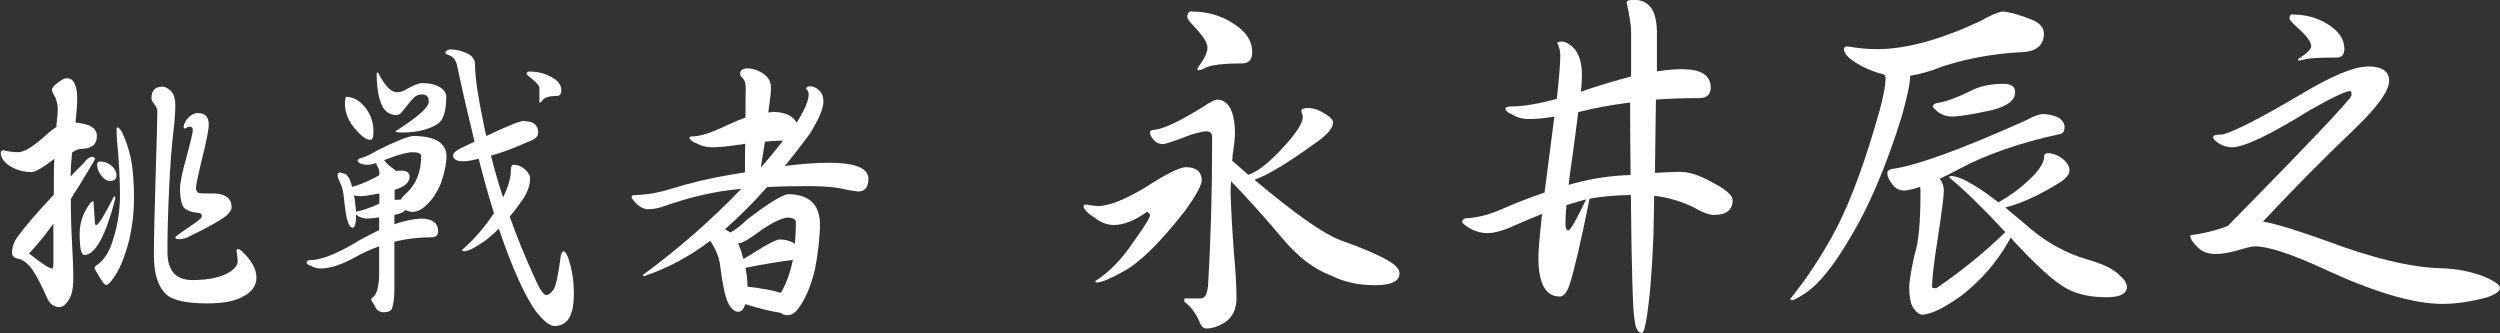
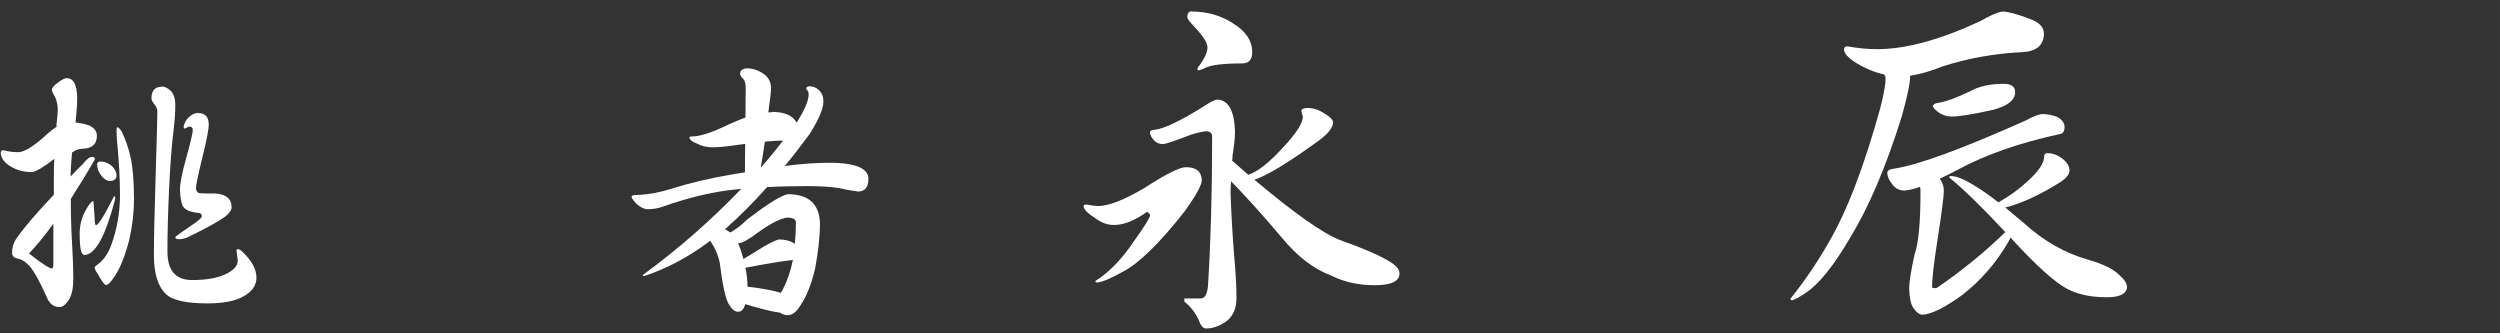
<svg xmlns="http://www.w3.org/2000/svg" id="Layer_2" data-name="Layer 2" width="101.68" height="13.55" viewBox="0 0 101.68 13.55">
  <rect x="0" y="0" width="101.68" height="13.55" fill="#333333" stroke="none" />
  <defs>
    <style>
      .cls-1 {
        fill: #fff;
      }
    </style>
  </defs>
  <g id="_文字" data-name="文字">
    <g>
      <path class="cls-1" d="M2.29,5.14c.04-.34.06-.57.06-.68,0-.18-.04-.35-.11-.52-.09-.14-.13-.24-.13-.28,0-.09.09-.19.26-.31.14-.11.26-.17.35-.17.27,0,.41.27.42.8,0,.22-.02.55-.07,1,.18.02.37.06.55.12.22.1.32.24.32.43,0,.33-.19.5-.56.52-.15,0-.28.04-.38.11-.02.02-.05.03-.07.04-.04.44-.06.77-.06.98.17-.18.34-.36.53-.54.13-.18.25-.26.36-.26.06,0,.1.03.1.1-.34.59-.67,1.13-.98,1.61,0,.68.02,1.28.05,1.79.03.53.05,1.02.05,1.48,0,.37-.06.65-.19.85-.12.18-.24.28-.37.28-.22,0-.39-.12-.5-.36-.34-.77-.61-1.23-.79-1.38-.12-.12-.25-.2-.4-.23-.16-.03-.24-.11-.24-.24,0-.22.07-.44.22-.64.3-.42.79-.99,1.48-1.72v-.68c0-.25,0-.51.02-.78-.44.34-.74.52-.91.54-.31,0-.6-.07-.85-.22-.26-.15-.4-.33-.42-.54,0-.09.03-.13.1-.13.23.06.44.08.61.08.23,0,.59-.21,1.07-.64.19-.18.36-.31.52-.41ZM2.16,9.11c-.36.5-.69.9-.98,1.2.52.41.83.61.94.61.03,0,.05-.06.05-.19v-1.62ZM3.8,8.17s.02.24.05.71c0,.18.02.28.05.28.1,0,.34-.39.74-1.18.03,0,.05.03.05.1-.4,1.53-.82,2.29-1.26,2.29-.13,0-.19-.29-.19-.86,0-.34.08-.66.24-.95.14-.26.25-.38.32-.38ZM4.79,5.17s.1.07.17.2c.15.32.27.66.35,1.02.1.46.14,1.04.14,1.73,0,.5-.06,1.04-.19,1.62-.18.7-.39,1.22-.64,1.56-.13.19-.23.29-.3.29s-.18-.15-.34-.44c-.09-.13-.13-.22-.13-.26,0-.04.04-.08.11-.12.24-.18.43-.44.56-.79.24-.66.36-1.34.36-2.04,0-.65-.04-1.42-.13-2.32,0-.15-.01-.27-.01-.36,0-.06.02-.08.05-.08ZM4.08,6.57c.17,0,.33.06.48.19.12.13.18.25.18.37,0,.15-.09.23-.28.23-.1,0-.2-.06-.31-.18-.14-.17-.2-.33-.2-.48,0-.09.04-.13.13-.13ZM6.56,3.52c.15,0,.29.07.41.2.1.12.16.3.16.54,0,.28-.02.59-.06.94-.09.73-.15,1.54-.19,2.44-.05,1.02-.07,1.89-.07,2.59,0,.78.34,1.16,1.01,1.16.57,0,1.02-.08,1.36-.24.33-.16.49-.34.49-.55l-.05-.42s.02-.05.05-.05c.05,0,.11.03.18.1.38.36.58.71.58,1.06,0,.32-.18.58-.54.77-.31.18-.8.28-1.45.28-.87,0-1.44-.13-1.69-.38-.33-.31-.49-.84-.49-1.58,0-.59.02-1.67.07-3.23.05-1.54.07-2.42.07-2.63,0-.08-.04-.18-.13-.29-.07-.09-.11-.16-.11-.23,0-.31.14-.47.42-.47ZM8.06,4.6c.29,0,.43.16.43.47,0,.19-.09.66-.28,1.42-.16.66-.24,1.05-.24,1.16,0,.09.04.16.11.2.11.02.34.02.68.02.44.03.66.22.66.56,0,.11-.09.24-.26.38-.26.19-.78.48-1.57.86-.12.04-.23.06-.32.06s-.14-.03-.14-.08c0-.03.28-.23.83-.6.17-.13.25-.21.25-.25,0-.08-.04-.13-.12-.14-.36-.03-.58-.13-.66-.29-.06-.13-.1-.34-.11-.65,0-.27.08-.68.24-1.24.18-.66.28-1.06.28-1.2,0-.09-.05-.13-.14-.13-.03,0-.09.03-.18.08-.03,0-.05-.03-.05-.08,0-.06.04-.16.13-.3.14-.16.29-.25.47-.26Z" />
-       <path class="cls-1" d="M13.88,7.04c.08,0,.15.02.2.06.1.08.18.25.24.5.22-.05.54-.18.94-.38.06-.04.11-.07.17-.1v-.08c0-.1-.02-.18-.06-.24-.04-.06-.06-.11-.07-.17-.14.05-.26.07-.34.07-.25,0-.39-.06-.42-.18.02-.05.1-.09.24-.12.16-.06.35-.15.58-.29.72-.36,1.2-.55,1.43-.58.88,0,1.34.26,1.37.79,0,.33-.08.71-.23,1.14-.16.38-.36.68-.61.9-.18.18-.38.26-.58.26-.1-.02-.18-.04-.24-.08-.09.09-.24.16-.46.2v.38c.39-.14.75-.21,1.08-.23.46,0,.7.18.7.52,0,.16-.1.24-.28.24-.51,0-1.01.06-1.5.18v1.92c0,.38-.04.65-.11.83-.06.08-.17.12-.31.12-.18,0-.29-.08-.35-.2l-.07-.13-.05-.08s-.05-.06-.05-.1c0-.05.03-.08.08-.11.09-.08.14-.19.17-.32.05-.2.07-.4.07-.6v-1.14c-.34.12-.68.27-1.01.46-.51.28-.96.43-1.33.44-.16,0-.3-.03-.42-.1-.11-.04-.18-.08-.19-.13,0-.07.05-.11.14-.11.46,0,1.13-.27,2.03-.82.27-.15.53-.28.78-.4v-.52c-.21.03-.36.05-.47.05-.12,0-.24-.03-.35-.08-.06-.04-.1-.07-.12-.1v.08c0,.31-.05.47-.14.47-.07,0-.14-.08-.19-.23-.06-.15-.12-.53-.18-1.13-.02-.18-.08-.36-.17-.54-.05-.1-.07-.18-.07-.25,0-.06.05-.1.14-.1ZM14.07,3.94c.23,0,.45.09.65.28.31.31.47.69.47,1.13,0,.22-.04.34-.13.34-.18,0-.43-.2-.74-.6-.19-.28-.29-.57-.29-.86,0-.18.02-.28.05-.28ZM15.43,8.29v-.42c-.37.07-.63.11-.79.11-.09,0-.17-.01-.24-.04.04.26.07.48.08.68.03-.02.08-.04.14-.04.18-.04.43-.13.77-.28.02,0,.03-.02.04-.02ZM15.38,2.96c.27.53.52.79.76.79.1,0,.2-.02.3-.07.34-.2.59-.3.73-.3.3,0,.55.06.74.18.16.1.24.23.24.38,0,.58-.12.95-.35,1.1-.36.23-.84.35-1.44.35-.18,0-.28-.02-.28-.05.9-.57,1.36-.97,1.36-1.21,0-.19-.09-.29-.28-.29-.1,0-.2.03-.29.1-.09.07-.26.28-.52.61-.07.09-.15.13-.23.13-.23,0-.42-.11-.55-.32-.17-.33-.25-.78-.25-1.36,0-.03.02-.05.05-.05ZM15.62,6.51c.1.13.2.23.32.31.07.05.12.09.16.13.07,0,.14-.01.22-.01.22,0,.34.08.34.24,0,.24-.2.42-.61.54v.41c.07,0,.15-.01.23-.01h.02c.04-.08.12-.17.25-.28.38-.36.58-.86.58-1.51-.02-.1-.14-.14-.38-.14-.26.02-.64.13-1.12.32ZM21.33,4.93c.38,0,.56.16.56.47,0,.16-.14.28-.42.37-.5.23-1,.42-1.5.56.14.58.31,1.14.49,1.7.22-.44.32-.82.32-1.13,0-.14.04-.2.12-.2.15,0,.3.06.44.18s.22.25.22.38c0,.27-.1.55-.29.84-.18.26-.36.5-.54.71.29.81.61,1.6.97,2.39.23.54.4.8.52.8.09,0,.19-.08.3-.23.09-.13.19-.61.3-1.44.04-.07.07-.11.1-.11.05,0,.11.08.18.24.16.45.24.94.24,1.49,0,.45-.07.78-.2,1-.14.21-.33.31-.59.31-.19,0-.45-.21-.77-.62-.43-.61-.91-1.66-1.43-3.16-.02-.06-.04-.12-.06-.18-.26.26-.5.46-.72.6-.33.22-.56.32-.68.32-.06,0-.1-.02-.1-.05.51-.45.94-.95,1.3-1.5-.21-.68-.42-1.42-.62-2.21-.26.06-.47.1-.62.1-.28,0-.42-.08-.42-.24,0-.09.1-.18.29-.28.21-.1.4-.19.58-.28-.24-.98-.48-2.02-.72-3.14-.05-.18-.15-.31-.3-.37-.11-.03-.17-.07-.17-.11.04-.09.12-.13.23-.13.19,0,.4.05.61.14.25.1.37.26.37.47,0,.51.12,1.32.35,2.41.03.17.07.34.11.5.87-.41,1.39-.62,1.56-.62ZM21.52,2.91c.34,0,.64.07.9.22.27.14.41.32.41.54,0,.15-.06.23-.18.23-.3,0-.49.06-.58.17-.05.07-.09.11-.13.11v-.6c0-.09-.11-.22-.34-.4-.12-.1-.18-.15-.18-.17,0-.06.03-.1.1-.1Z" />
      <path class="cls-1" d="M31.39,4.55c.54,0,.87.16,1.01.44.33-.52.49-.9.49-1.15,0-.07-.02-.13-.06-.18-.02-.02-.04-.03-.04-.05,0-.06.05-.1.14-.1.14,0,.27.05.38.16.12.11.18.26.18.46,0,.29-.19.73-.56,1.32-.34.46-.67.89-1.01,1.3.7-.09,1.3-.13,1.8-.13.59,0,1.01.07,1.26.19.22.11.34.26.34.46,0,.34-.14.52-.42.52-.17-.02-.42-.06-.77-.14-.38-.06-.82-.08-1.3-.08-.57,0-1.11.01-1.63.04-.56.63-1.13,1.2-1.72,1.72.02,0,.03.01.04.01.06.03.11.07.17.11.02,0,.03,0,.04-.01.19-.1.42-.28.67-.52.82-.63,1.37-.97,1.64-1.02.85,0,1.28.39,1.31,1.18,0,.54-.07,1.16-.2,1.86-.15.62-.34,1.1-.58,1.46-.17.28-.34.42-.53.42-.13,0-.23-.04-.3-.1-.33-.04-.8-.16-1.43-.35-.06.21-.15.31-.29.31-.14,0-.28-.12-.4-.35-.12-.22-.24-.78-.35-1.67-.06-.27-.17-.54-.34-.8-.02-.02-.03-.05-.04-.07-.84.64-1.74,1.12-2.69,1.44-.03,0-.05-.02-.05-.05,1.45-1.06,2.78-2.23,4-3.5-.18.02-.36.04-.54.06-.81.11-1.67.32-2.58.64-.24.09-.47.13-.68.13-.14,0-.29-.07-.44-.2-.14-.14-.22-.24-.22-.31,0-.05.07-.07.22-.07.49-.02.96-.11,1.42-.26.73-.23,1.57-.43,2.53-.59.15-.02.3-.05.44-.07,0-.42,0-.81.01-1.16-.14.02-.29.04-.43.06-.34.05-.64.08-.9.08-.25,0-.46-.05-.65-.16-.17-.06-.26-.14-.29-.22,0-.04.03-.06.1-.06.34,0,.82-.16,1.46-.47.26-.12.5-.22.72-.3,0-.58.01-.97.01-1.19,0-.2-.04-.34-.13-.41-.06-.06-.09-.12-.1-.16,0-.15.09-.23.28-.24.22,0,.45.07.67.22.21.14.31.34.31.59,0,.14-.04.47-.11.98h.11ZM30.23,10.54c.19-.12.48-.29.85-.52.32-.18.53-.28.62-.28.22,0,.41.05.58.14.02.02.03.03.05.04.02-.27.04-.56.04-.88,0-.13-.13-.19-.37-.19-.29.05-.7.26-1.22.64-.32.24-.55.37-.7.4h-.06c.04.1.08.2.12.31.03.11.06.22.1.34ZM30.4,11.66c.62.07,1.07.16,1.36.25.02-.04.05-.08.07-.12.18-.34.32-.74.42-1.22-.48.06-1.12.16-1.93.32.05.26.08.49.08.7v.07ZM30.94,6.82c.32-.36.62-.73.91-1.1-.26,0-.5.02-.74.04-.05.32-.1.68-.17,1.07Z" />
      <path class="cls-1" d="M48.23,6.8c.42,0,.63.17.65.52,0,.21-.24.64-.71,1.29-1.03,1.31-1.87,2.12-2.5,2.44-.5.28-.85.43-1.06.44-.04,0-.06-.02-.06-.06.56-.35,1.08-.89,1.57-1.62.44-.61.66-.97.66-1.08l-.12-.12c-.5.36-.95.54-1.35.54-.25,0-.5-.08-.74-.26-.33-.21-.5-.38-.5-.51,0-.04.04-.06.12-.06.21.04.37.06.47.06.44,0,1.06-.25,1.88-.73.88-.57,1.44-.85,1.69-.85ZM49.52,4.05c.45.03.68.46.71,1.29,0,.28-.04.61-.1.99,0,.07,0,.14-.02.2.23.2.45.4.66.58.39-.13.87-.51,1.44-1.14.52-.56.78-.97.78-1.23-.04-.12-.06-.19-.06-.23,0-.07.08-.11.24-.12.2,0,.39.05.57.15.31.17.47.31.48.43,0,.23-.23.51-.71.84-1.15.83-1.98,1.33-2.49,1.5,1.63,1.37,2.79,2.19,3.5,2.46.9.32,1.53.59,1.9.81.33.18.5.36.5.54,0,.32-.34.48-1,.48s-1.26-.13-1.77-.39c-.71-.26-1.39-.78-2.03-1.56-.75-.89-1.44-1.65-2.05-2.28-.01.15-.02.31-.02.49.02.61.06,1.44.14,2.48.07.73.1,1.33.1,1.79,0,.43-.15.75-.44.96-.27.18-.54.27-.79.27-.12,0-.22-.1-.29-.31-.15-.33-.35-.59-.6-.78v-.13h.66c.17,0,.27-.17.3-.5.11-1.74.17-3.77.17-6.07,0-.15-.08-.23-.24-.23-.09,0-.29.04-.6.13-.67.26-1.06.39-1.16.39-.15,0-.27-.05-.36-.15-.11-.12-.17-.23-.17-.33,0-.06.06-.09.18-.1.39-.04,1.06-.36,2.02-.96.25-.17.43-.26.54-.27ZM48.47.47c.63,0,1.19.16,1.68.48.52.32.78.71.78,1.17,0,.31-.14.46-.41.46-.76,0-1.26.06-1.5.18-.12.07-.23.1-.31.1v-.1c.27-.35.4-.62.4-.83,0-.19-.18-.47-.54-.85-.19-.2-.28-.32-.28-.38,0-.16.06-.24.18-.24Z" />
-       <path class="cls-1" d="M68.47,2.82c.74,0,1.11.26,1.11.75-.01.28-.17.42-.46.42-.6,0-1.19.02-1.77.06-.01.91-.03,1.9-.04,2.98.52-.03.86-.04,1.02-.04.36,0,.78.13,1.26.4.59.3.88.55.88.75,0,.4-.25.6-.76.6-.2,0-.47-.1-.81-.3-.51-.25-1.05-.41-1.62-.48-.01.52-.02,1.06-.03,1.6-.06,1.53-.16,2.67-.29,3.44-.06.36-.12.54-.18.54-.16,0-.26-.18-.3-.54-.07-.34-.12-2.03-.15-5.07-.64.01-1.2.06-1.68.15-.36,1.8-.64,2.98-.82,3.52-.11.31-.24.46-.39.46-.58,0-.87-.53-.87-1.59,0-.29.05-.88.15-1.77-.3.12-.62.25-.96.4-.53.25-.94.38-1.25.38s-.58-.09-.85-.27c-.13-.09-.19-.15-.19-.19,0-.07.04-.11.13-.14.48-.02.98-.15,1.52-.39.49-.22,1.06-.44,1.7-.66.11-.84.24-1.87.4-3.09-.39.07-.75.1-1.06.1-.24,0-.45-.06-.63-.17-.18-.07-.28-.15-.3-.24,0-.07.08-.1.23-.1.47,0,1.09-.1,1.86-.31.09-.85.14-1.43.14-1.75,0-.19-.04-.36-.12-.52,0-.04.06-.06.18-.06.16,0,.34.11.55.33.18.26.27.6.27,1.02,0,.16-.01.39-.04.69.12-.04.23-.08.35-.12.6-.2,1.16-.36,1.69-.5v-1.83c0-.23-.06-.62-.18-1.17,0-.08.1-.12.29-.12.32,0,.56.12.72.35.14.21.21.52.22.94v1.62c.4-.06.77-.09,1.11-.09ZM63.71,8.34c-.03.35-.04.6-.04.75,0,.19.04.28.12.28s.32-.42.72-1.26c-.03.01-.06.02-.08.02-.22.06-.46.13-.72.21ZM66.32,7.11c-.01-.89-.02-1.87-.02-2.94-.71.09-1.4.21-2.07.38-.02,0-.04.01-.04.01-.07.59-.17,1.32-.29,2.19-.04.28-.08.54-.1.77.7-.21,1.44-.34,2.23-.39.1,0,.19-.01.29-.01Z" />
      <path class="cls-1" d="M75.11,1.88c.44.08.85.12,1.23.12,1.17,0,2.57-.38,4.2-1.14.4-.23.7-.36.9-.39.22,0,.6.1,1.12.3.37.13.56.33.57.58,0,.48-.29.74-.87.77-1.1.05-2.18.24-3.22.57-.5.2-.95.33-1.35.39,0,.31-.12.86-.34,1.65-.64,2.05-1.34,3.69-2.09,4.92-.67,1.15-1.28,1.91-1.83,2.27-.29.19-.47.29-.55.29-.04,0-.06-.02-.06-.06.62-.77,1.19-1.62,1.71-2.56.59-1.07,1.16-2.53,1.71-4.38.3-.98.45-1.66.45-2.03,0-.05-.02-.1-.06-.15-.31-.07-.62-.19-.91-.34-.48-.26-.72-.49-.72-.68,0-.08.04-.12.12-.12ZM83.08,4.64c.19,0,.39.04.6.12.19.11.29.25.29.4,0,.17-.06.27-.18.29-1.62.35-3.01.83-4.18,1.46-.26.14-.5.26-.72.36.11.14.17.3.17.48,0,.24-.09.92-.26,2.02-.15.95-.22,1.58-.22,1.91,0,.03.06.04.18.04,1.01-.69,1.95-1.45,2.8-2.28-.94-1.01-1.7-1.75-2.28-2.22,0-.04.02-.06.06-.06.22,0,.53.12.92.36.32.19.66.43,1.02.71.46-.26.86-.55,1.2-.87.44-.4.66-.73.66-1,0-.09.05-.13.14-.13.2,0,.4.07.6.22.19.15.29.31.29.48,0,.15-.12.31-.36.47-.78.49-1.48.82-2.1,1-.05.01-.1.02-.15.04.23.19.48.4.74.62.8.73,1.67,1.23,2.62,1.5.63.18,1.05.39,1.28.63.21.18.31.34.31.5-.03.27-.3.4-.83.4-.63,0-1.17-.11-1.62-.35-.5-.27-1.23-.93-2.21-1.99-.02-.03-.04-.06-.07-.09-.03.06-.07.13-.11.2-.48.83-1.1,1.54-1.85,2.13-.73.53-1.28.8-1.65.81-.13-.02-.25-.12-.36-.29-.1-.16-.15-.42-.16-.78,0-.25.07-.71.22-1.38.16-.45.24-1.29.24-2.54,0-.08,0-.15-.02-.21-.26.09-.47.14-.63.15-.23,0-.4-.1-.52-.29-.11-.13-.17-.27-.18-.42,0-.1.09-.16.27-.18.96-.14,2.74-.79,5.34-1.95.33-.18.57-.27.72-.27ZM81.5,3.41c.31,0,.46.12.46.34,0,.32-.3.56-.91.72-.81.18-1.37.27-1.67.27-.18,0-.35-.05-.51-.15-.15-.11-.23-.2-.26-.25,0-.09.1-.15.29-.17.28-.05.69-.2,1.21-.45.37-.21.83-.31,1.38-.31Z" />
-       <path class="cls-1" d="M96.28,2.7c.59,0,.89.19.89.58,0,.41-.46,1.06-1.4,1.96-1.32,1.26-2.56,2.52-3.73,3.77.56.1,1.42.37,2.59.79,1.89.71,3.44,1.08,4.65,1.11.63.02,1.21.13,1.73.33.45.19.67.35.67.47,0,.14-.19.27-.55.39-.65.17-1.25.26-1.79.26-1.18,0-2.8-.48-4.86-1.44-1.31-.6-2.23-.9-2.76-.9-.13,0-.38.06-.74.17-.33.09-.61.14-.85.14-.3,0-.54-.08-.71-.24-.23-.21-.34-.38-.34-.52.41-.05.85-.15,1.32-.3.07-.03.14-.06.21-.08,3.35-3.41,5.03-5.18,5.03-5.31,0-.12-.01-.18-.04-.18-.18,0-.74.26-1.67.79-1.61,1-2.66,1.5-3.15,1.5-.2,0-.39-.06-.57-.18-.13-.09-.2-.17-.2-.24,0-.06.12-.1.38-.1.49-.12,1.56-.67,3.22-1.65,1.24-.74,2.13-1.11,2.67-1.11ZM93.24.59c.54,0,1.02.13,1.44.4.45.28.67.61.67,1,0,.23-.1.35-.3.35-.66,0-1.09.02-1.29.07-.11.03-.21.05-.29.05v-.06c.35-.22.53-.4.53-.53,0-.17-.19-.42-.57-.76-.21-.19-.31-.31-.31-.35,0-.12.04-.18.12-.18Z" />
    </g>
  </g>
</svg>